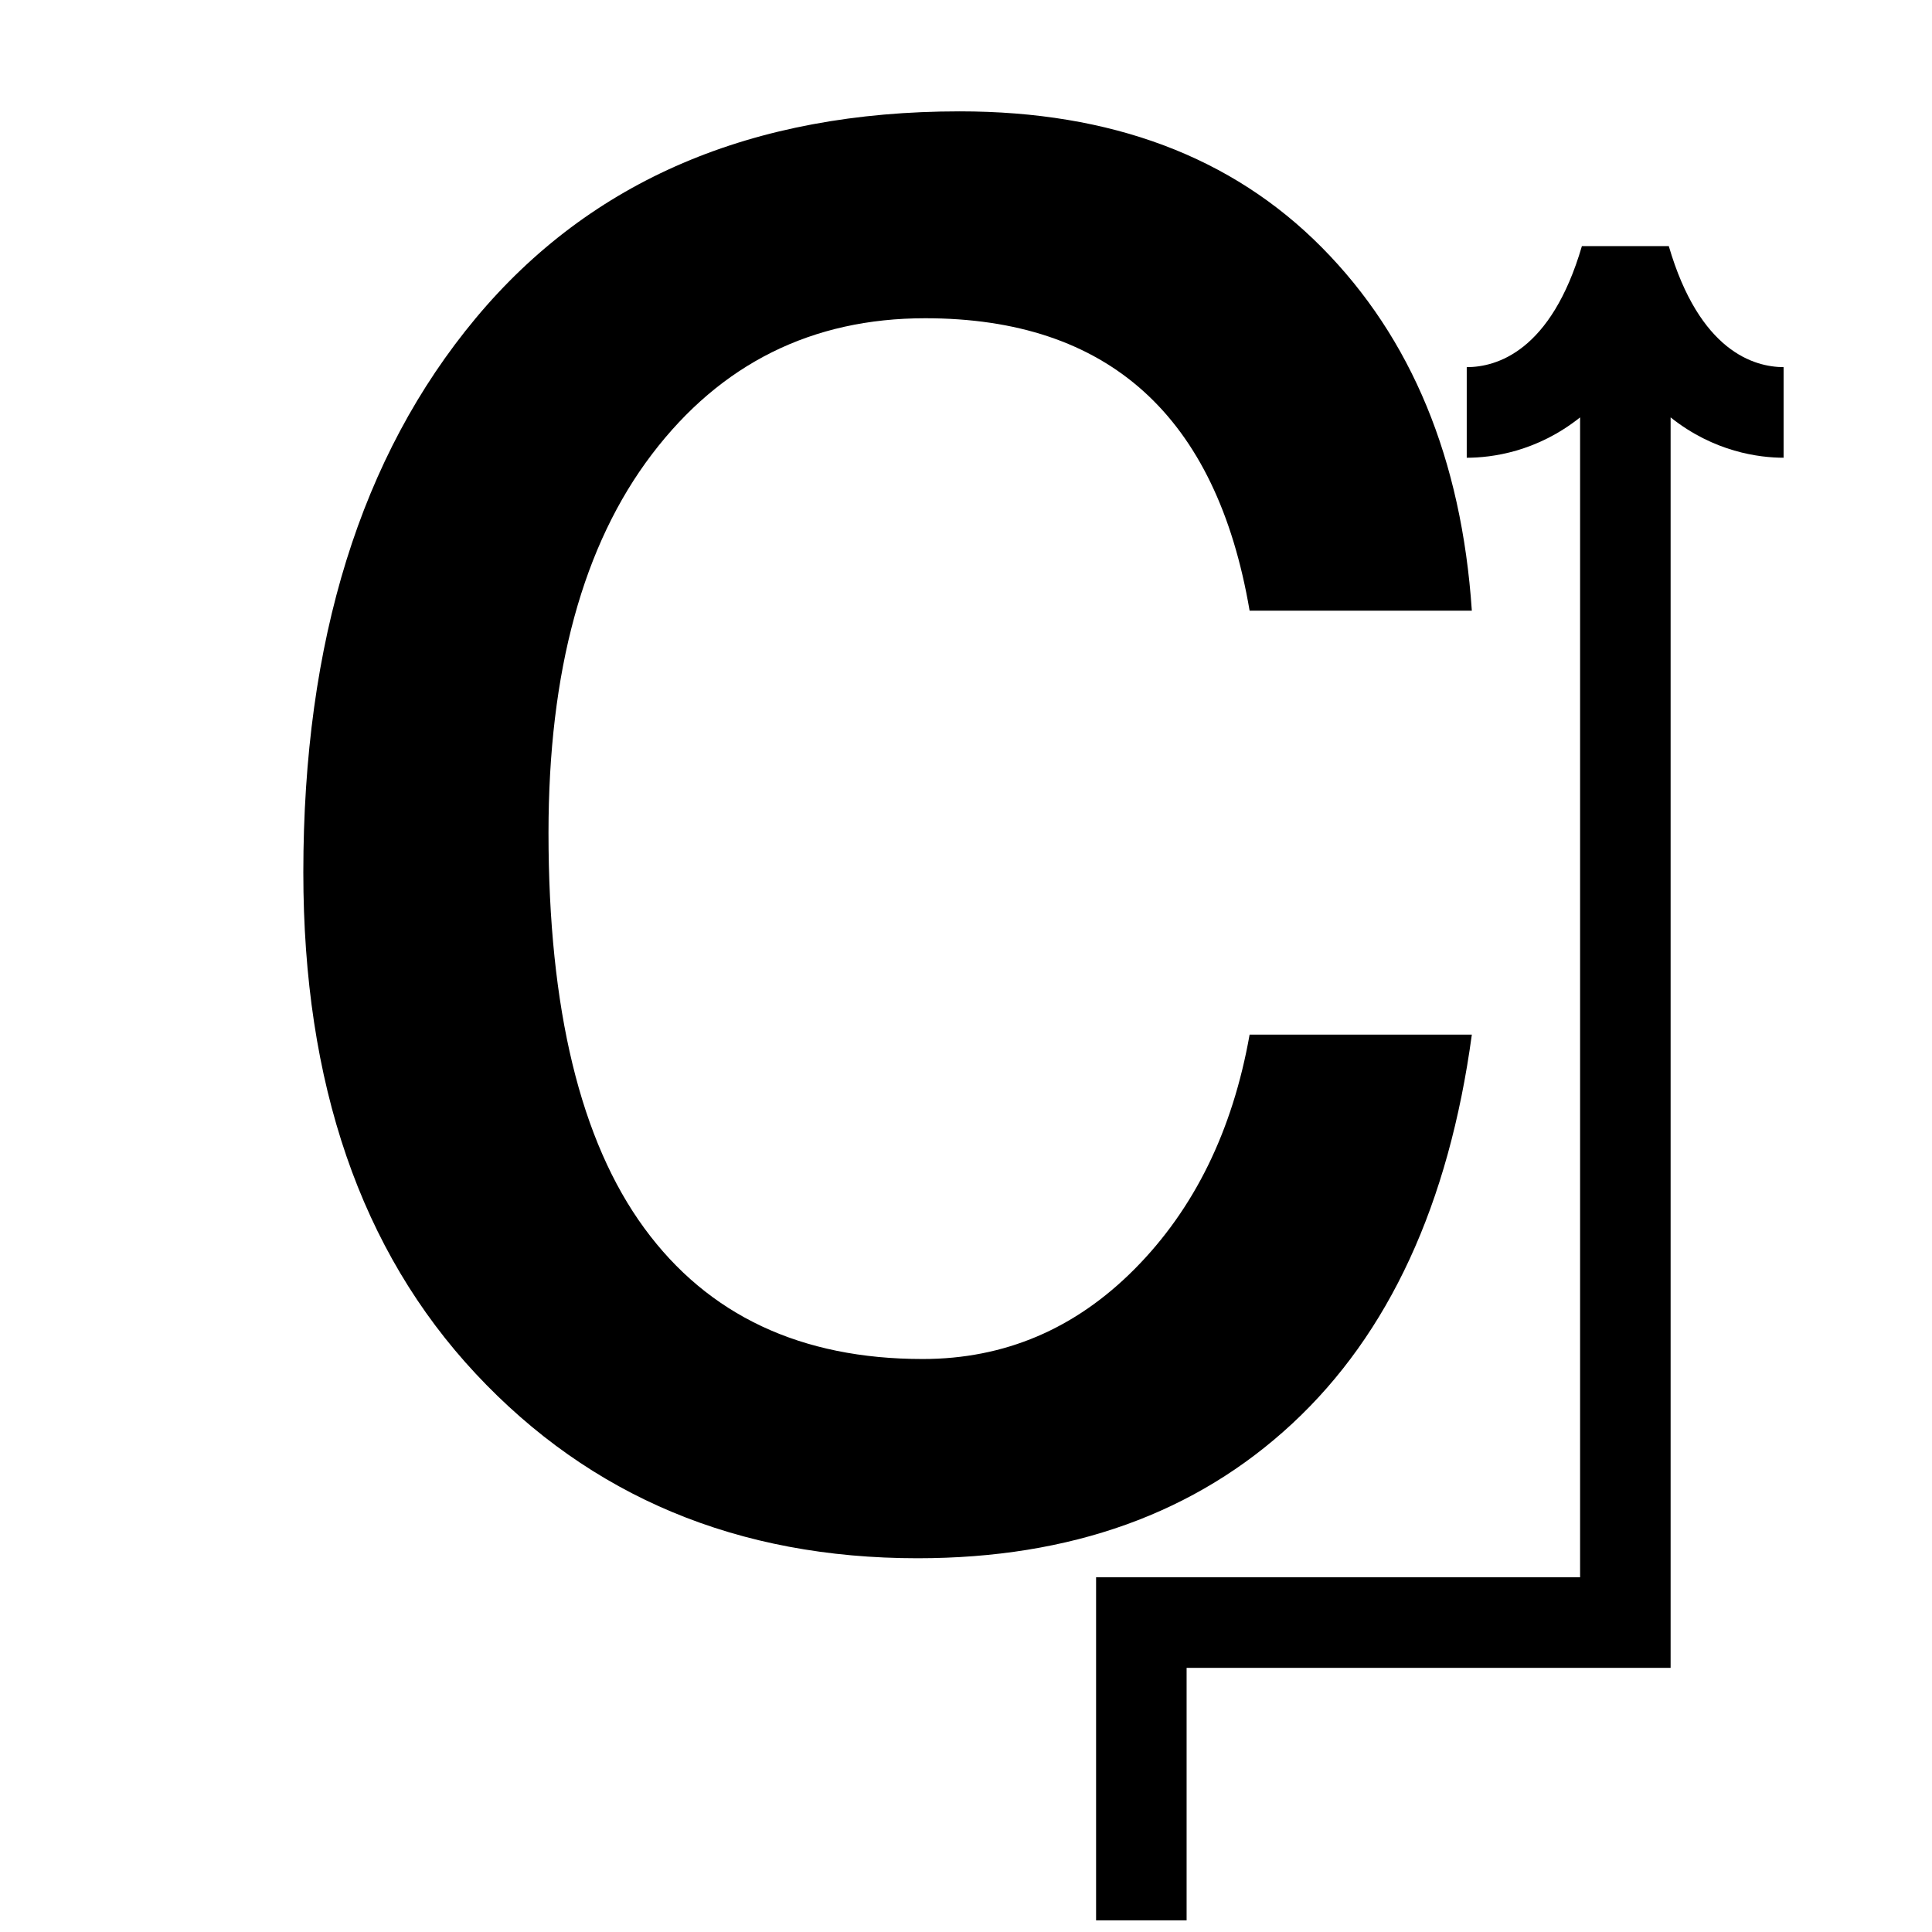
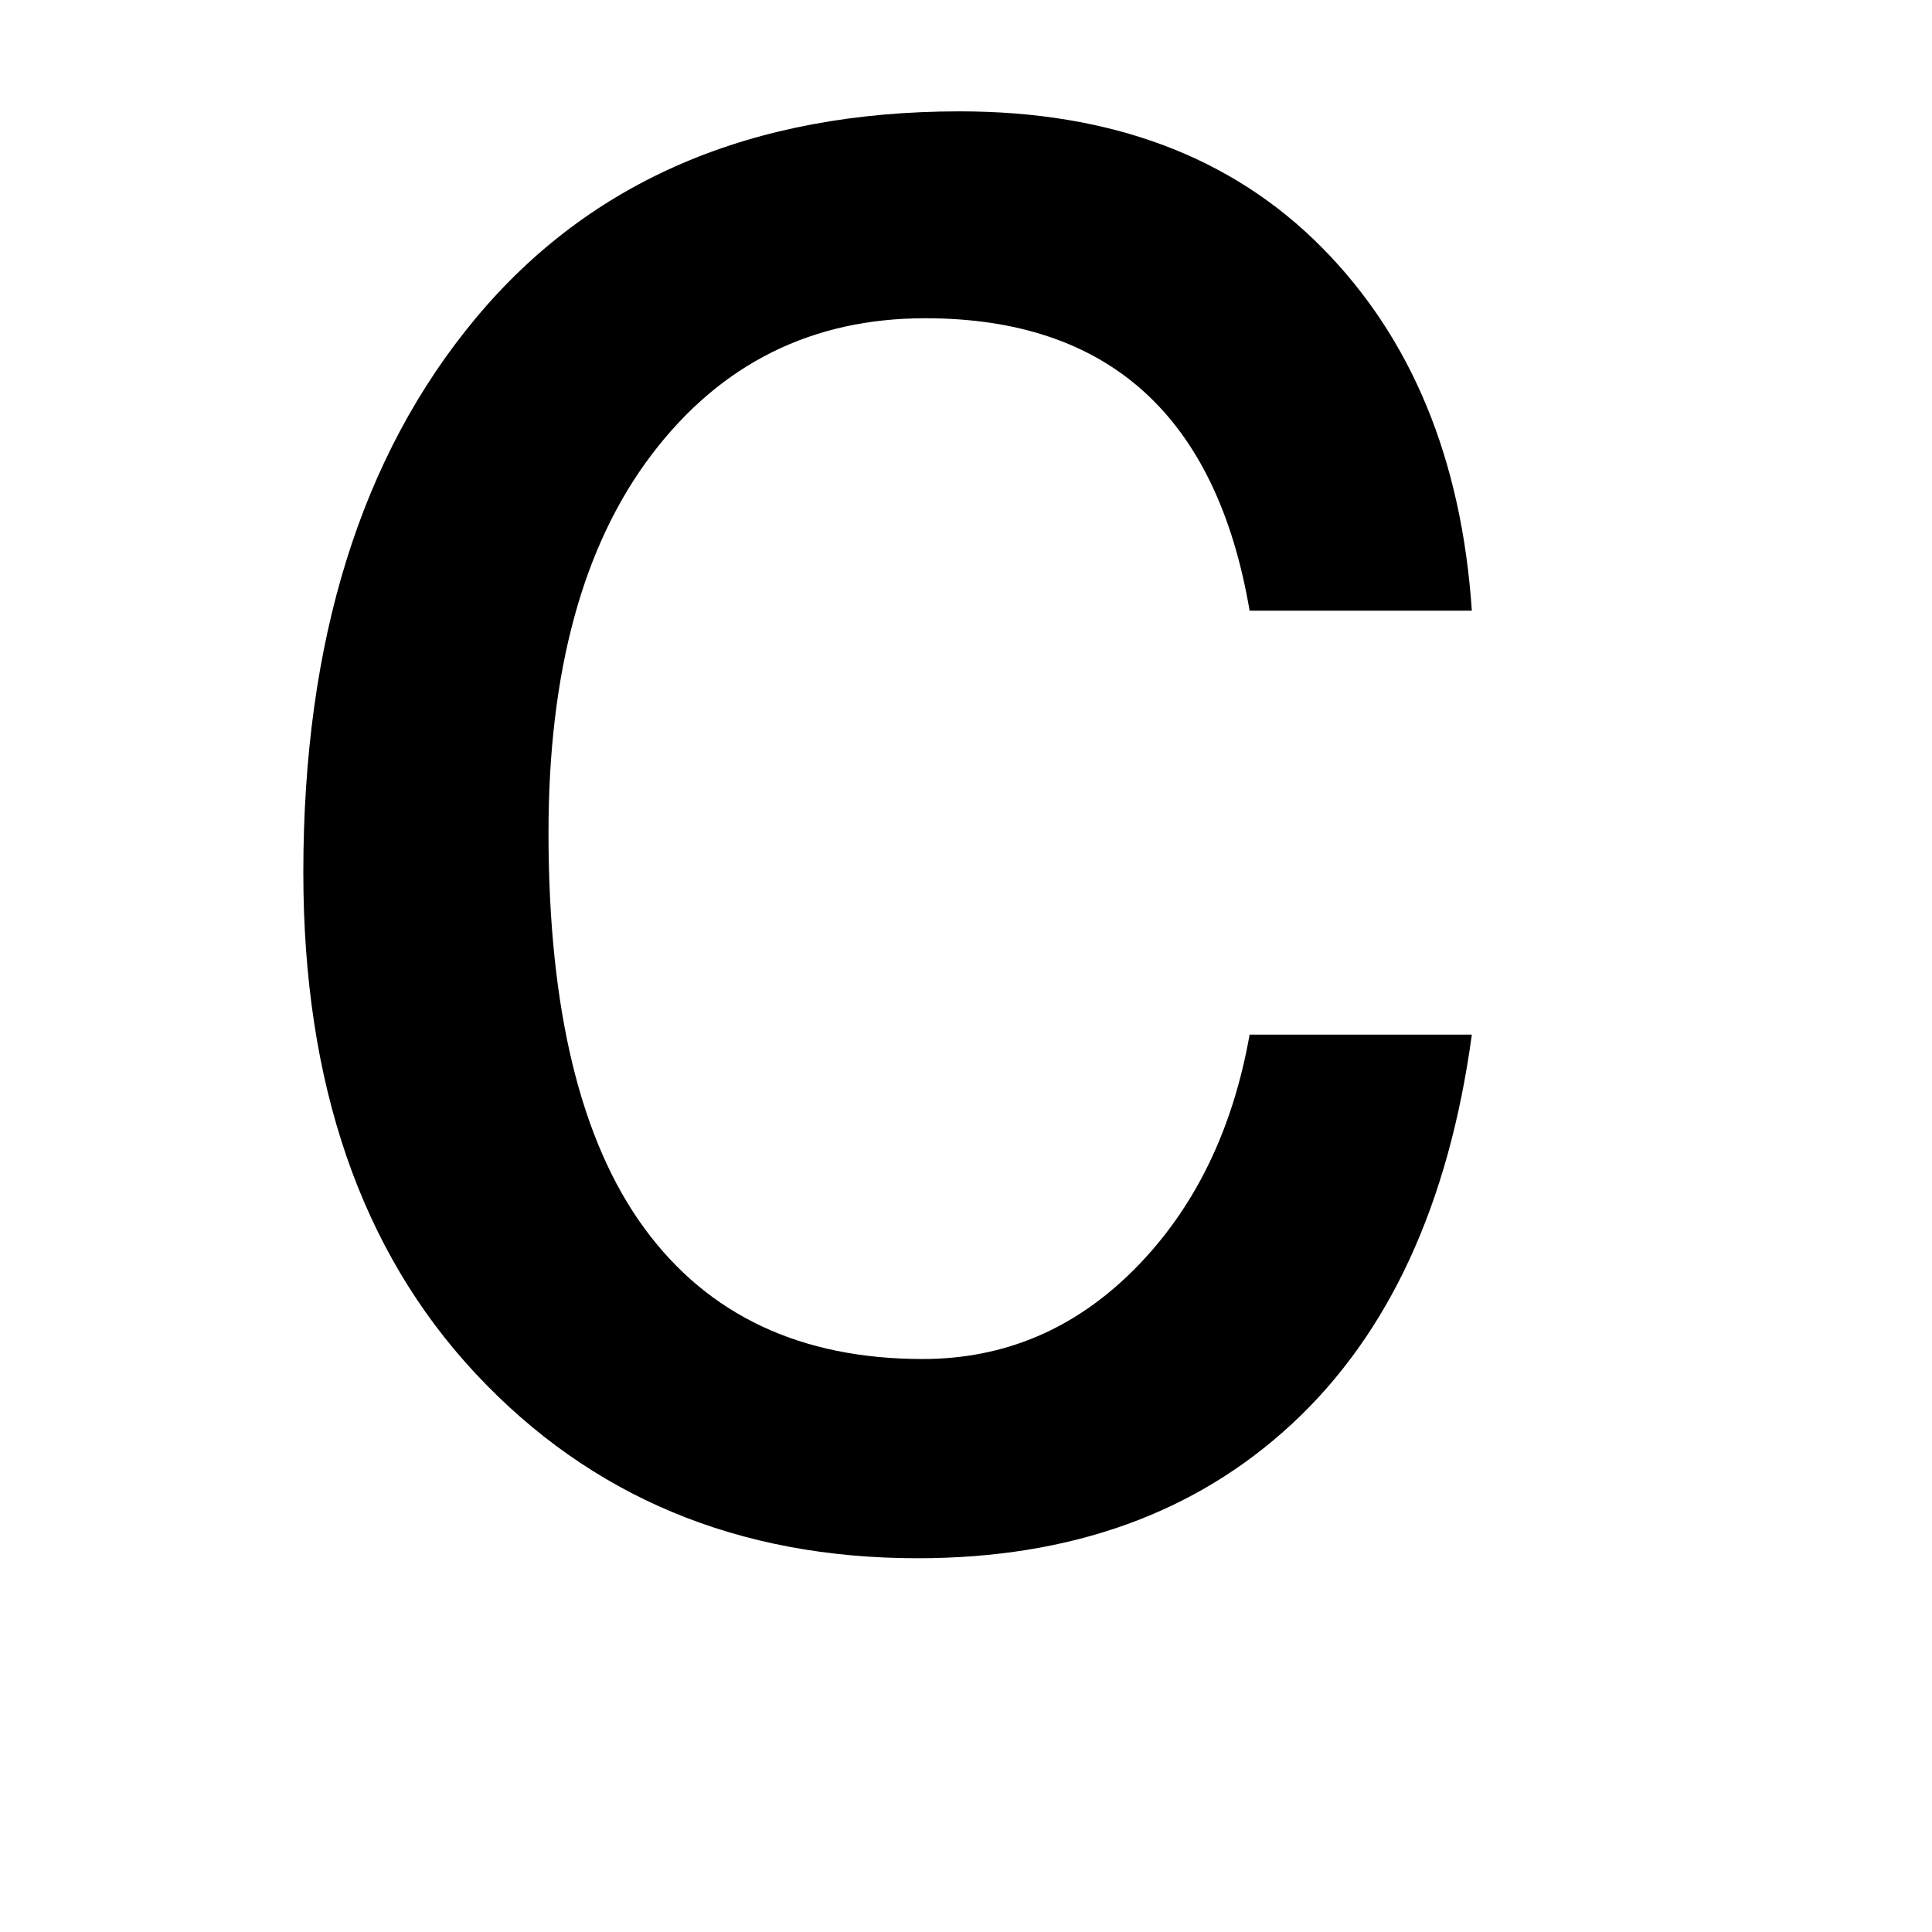
<svg xmlns="http://www.w3.org/2000/svg" width="800" zoomAndPan="magnify" viewBox="0 0 600 600" height="800" preserveAspectRatio="xMidYMid meet" version="1.2">
  <defs>
    <clipPath id="406552ebaa">
-       <path d="M 340.363 76.227 L 553.91 76.227 L 553.91 596.609 L 340.363 596.609 Z M 340.363 76.227 " />
-     </clipPath>
+       </clipPath>
  </defs>
  <g id="1b4b708fd8">
    <g style="fill:#000000;fill-opacity:1;">
      <g transform="translate(66.435, 471.63)">
        <path style="stroke:none" d="M 321.641 -281.984 C 311.328 -342.523 277.75 -372.797 220.906 -372.797 C 185.738 -372.797 157.445 -358.719 136.031 -330.562 C 114.613 -302.406 103.906 -263.207 103.906 -212.969 C 103.906 -158.238 113.82 -117.32 133.656 -90.219 C 153.488 -63.125 182.305 -49.578 220.109 -49.578 C 245.492 -49.578 267.438 -58.895 285.938 -77.531 C 304.445 -96.176 316.348 -120.438 321.641 -150.312 L 390.656 -150.312 C 383.508 -97.695 364.93 -57.441 334.922 -29.547 C 304.91 -1.648 266.113 12.297 218.531 12.297 C 162.738 12.297 116.992 -6.805 81.297 -45.016 C 45.609 -83.223 27.766 -135.109 27.766 -200.672 C 27.766 -272.586 45.609 -329.961 81.297 -372.797 C 116.992 -415.629 167.098 -437.047 231.609 -437.047 C 278.672 -437.047 316.148 -422.969 344.047 -394.812 C 371.941 -366.656 387.477 -329.047 390.656 -281.984 Z M 321.641 -281.984 " />
      </g>
    </g>
    <g clip-rule="nonzero" clip-path="url(#406552ebaa)">
-       <path style=" stroke:none;fill-rule:nonzero;fill:#000000;fill-opacity:1;" d="M 518.258 76.43 L 491.273 76.43 C 481.715 109.137 464.762 114.02 455.508 114.02 L 455.508 142.156 C 463.234 142.156 477.223 140.371 490.711 129.625 L 490.711 489.84 L 340.398 489.84 L 340.398 596.387 L 368.512 596.387 L 368.512 517.973 L 518.824 517.973 L 518.824 129.625 C 532.312 140.371 546.297 142.156 554.023 142.156 L 554.023 114.02 C 544.77 114.02 527.816 109.137 518.258 76.43 Z M 518.258 76.43 " />
-     </g>
+       </g>
  </g>
</svg>